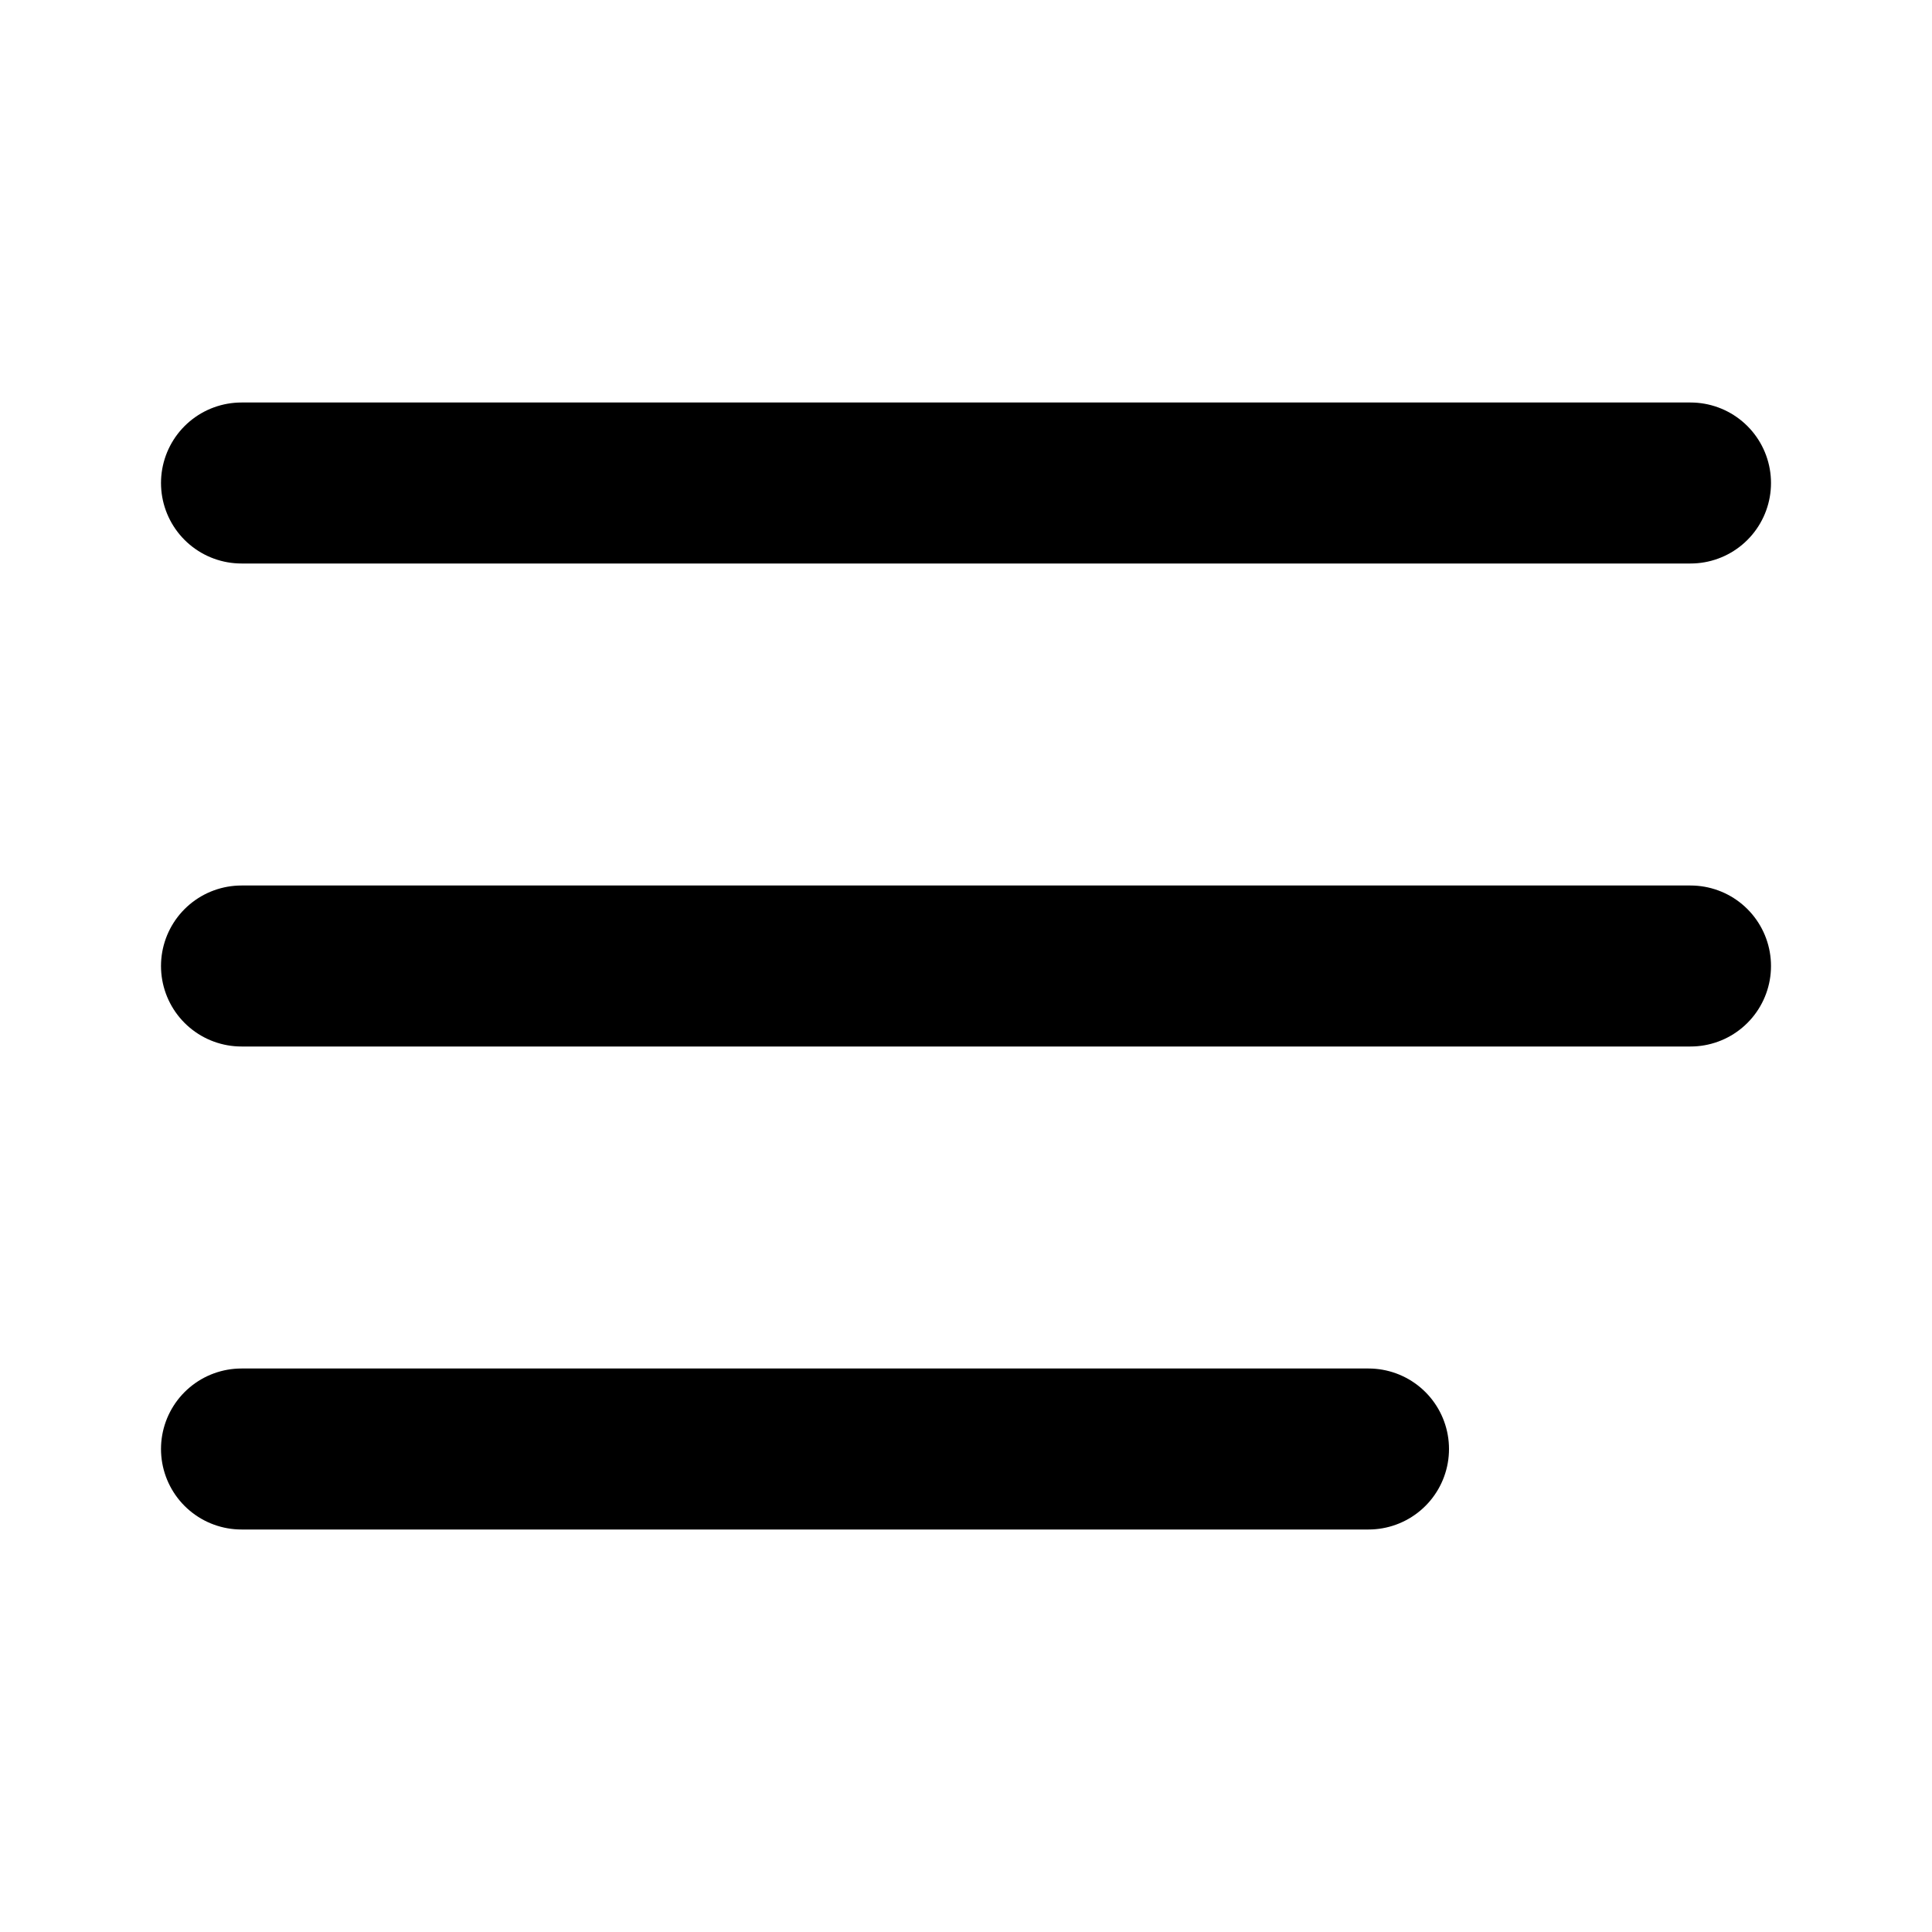
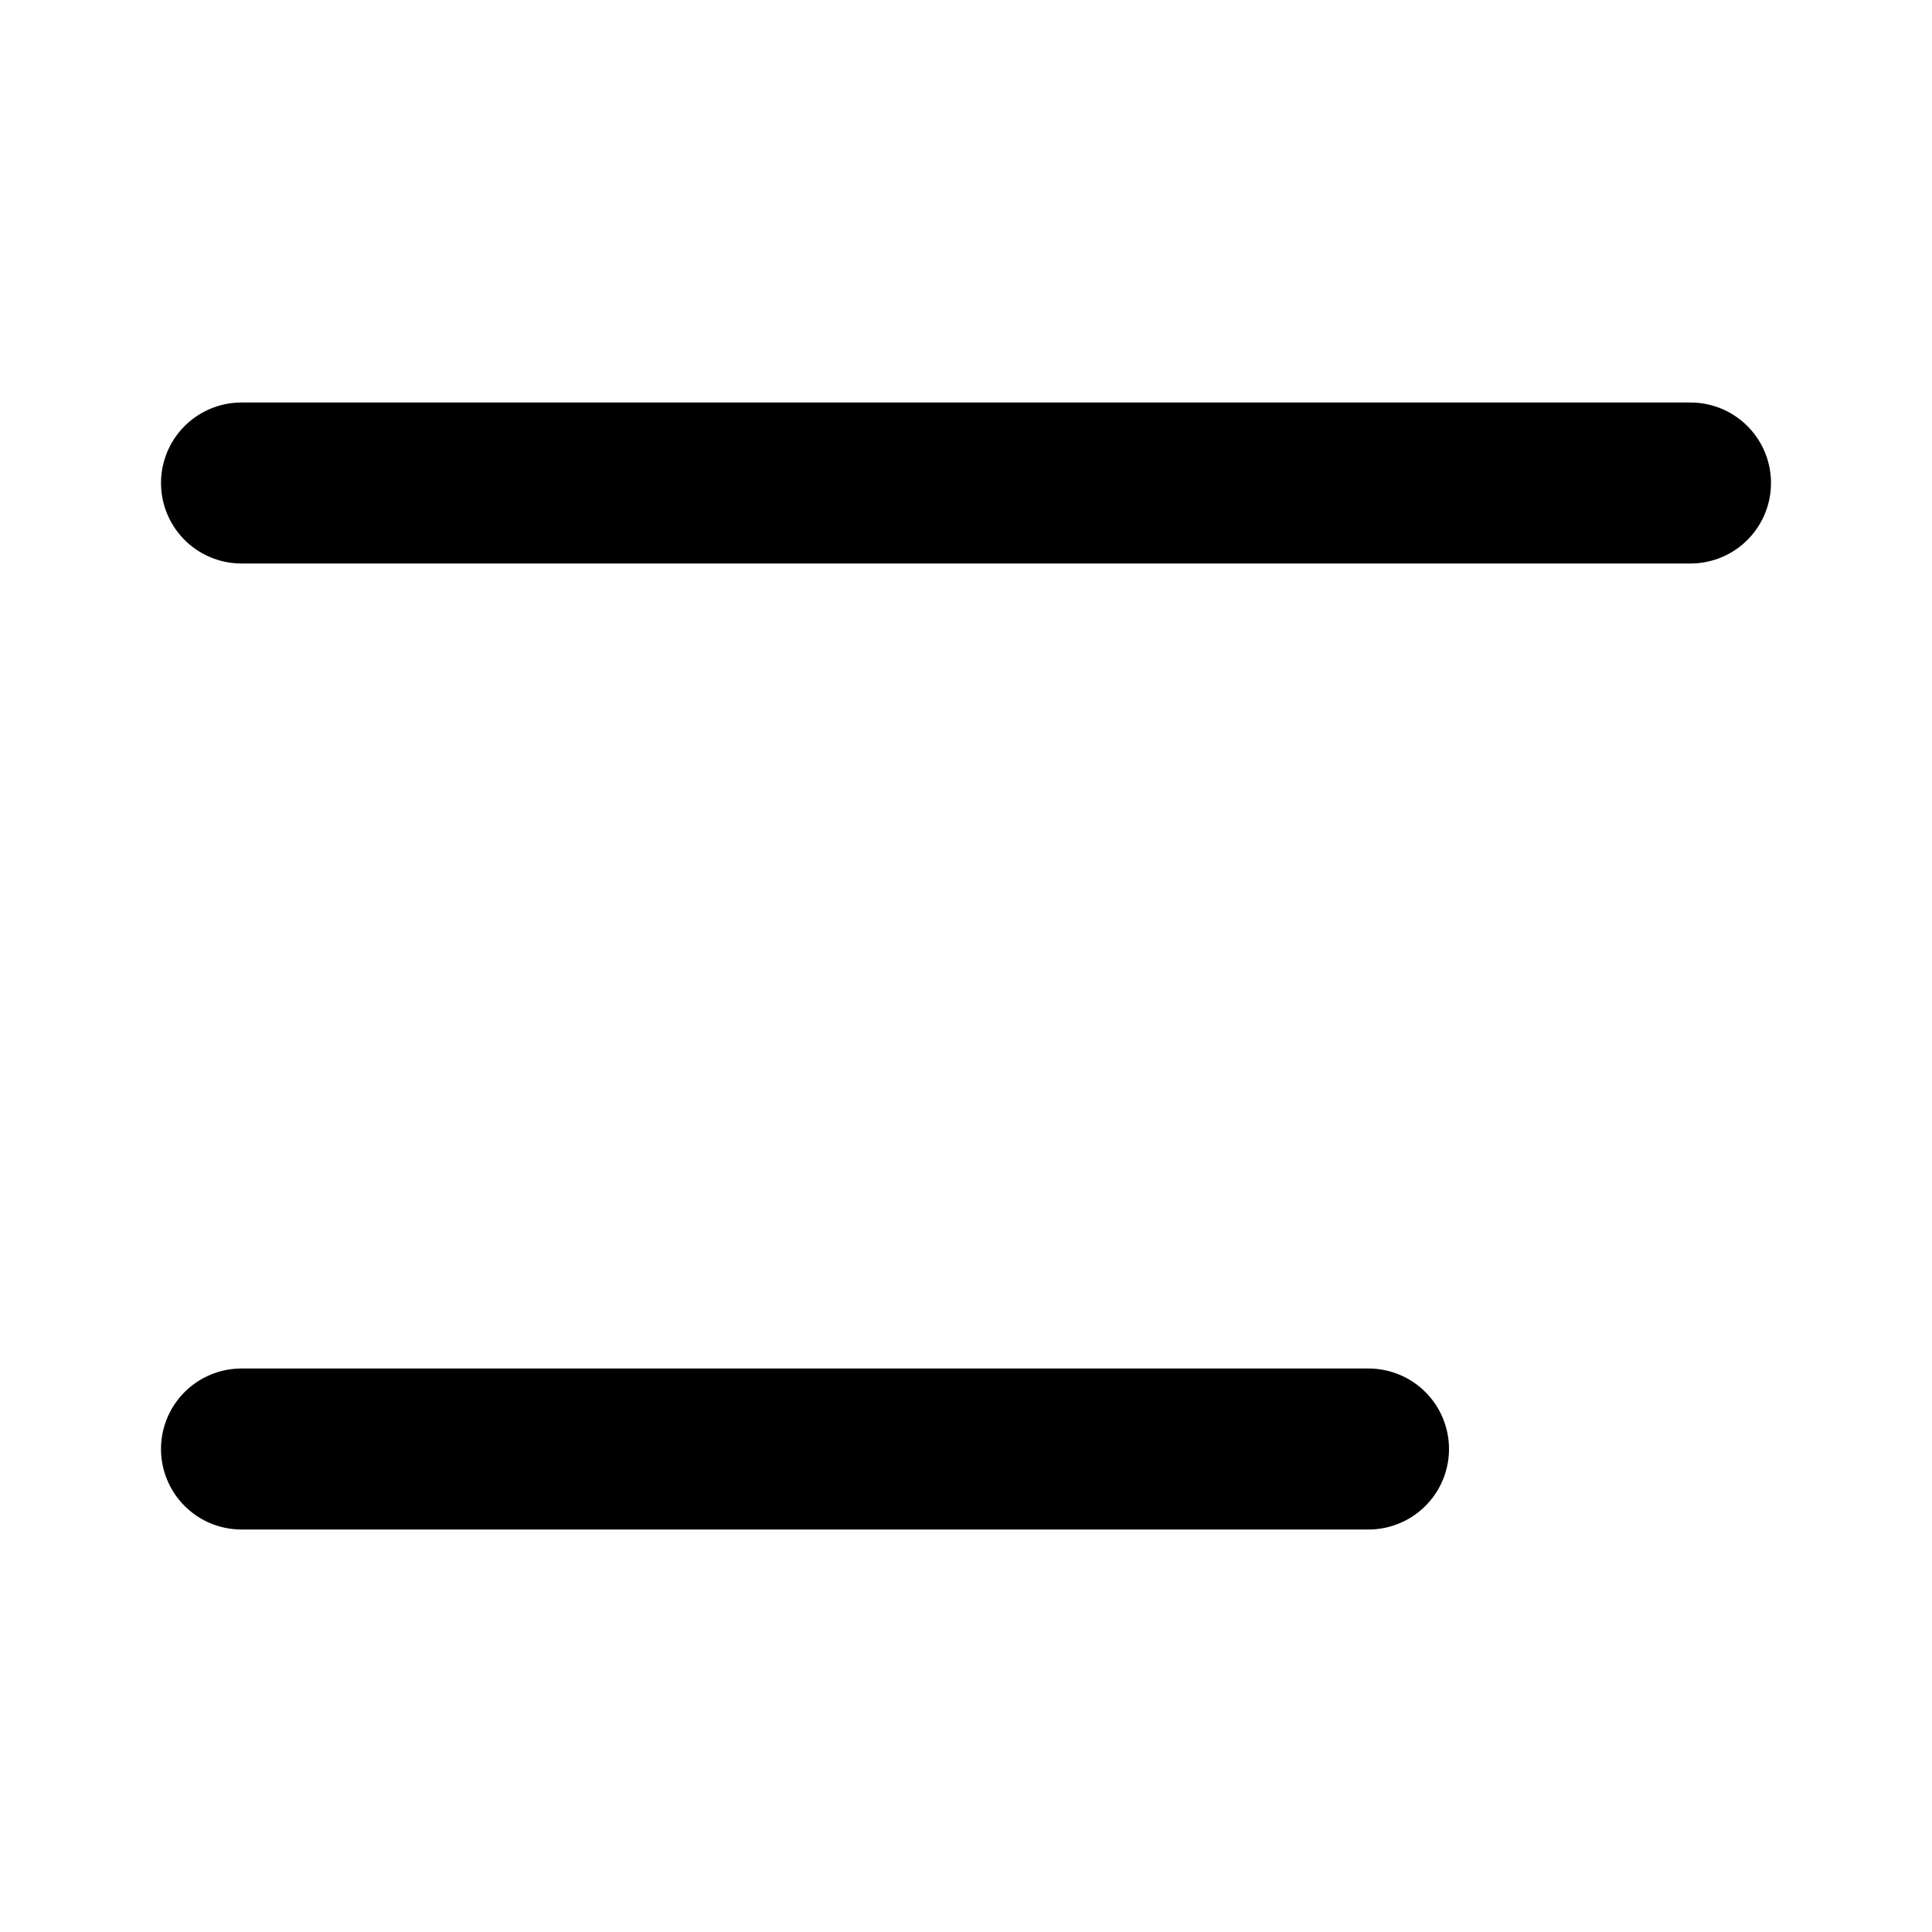
<svg xmlns="http://www.w3.org/2000/svg" width="24" height="24" viewBox="0 0 24 24" fill="none">
-   <path d="M21 12H3" stroke="black" stroke-width="2" stroke-linecap="round" stroke-linejoin="round" />
  <path d="M21 6H3" stroke="black" stroke-width="2" stroke-linecap="round" stroke-linejoin="round" />
  <path d="M17 18H3" stroke="black" stroke-width="2" stroke-linecap="round" stroke-linejoin="round" />
</svg>